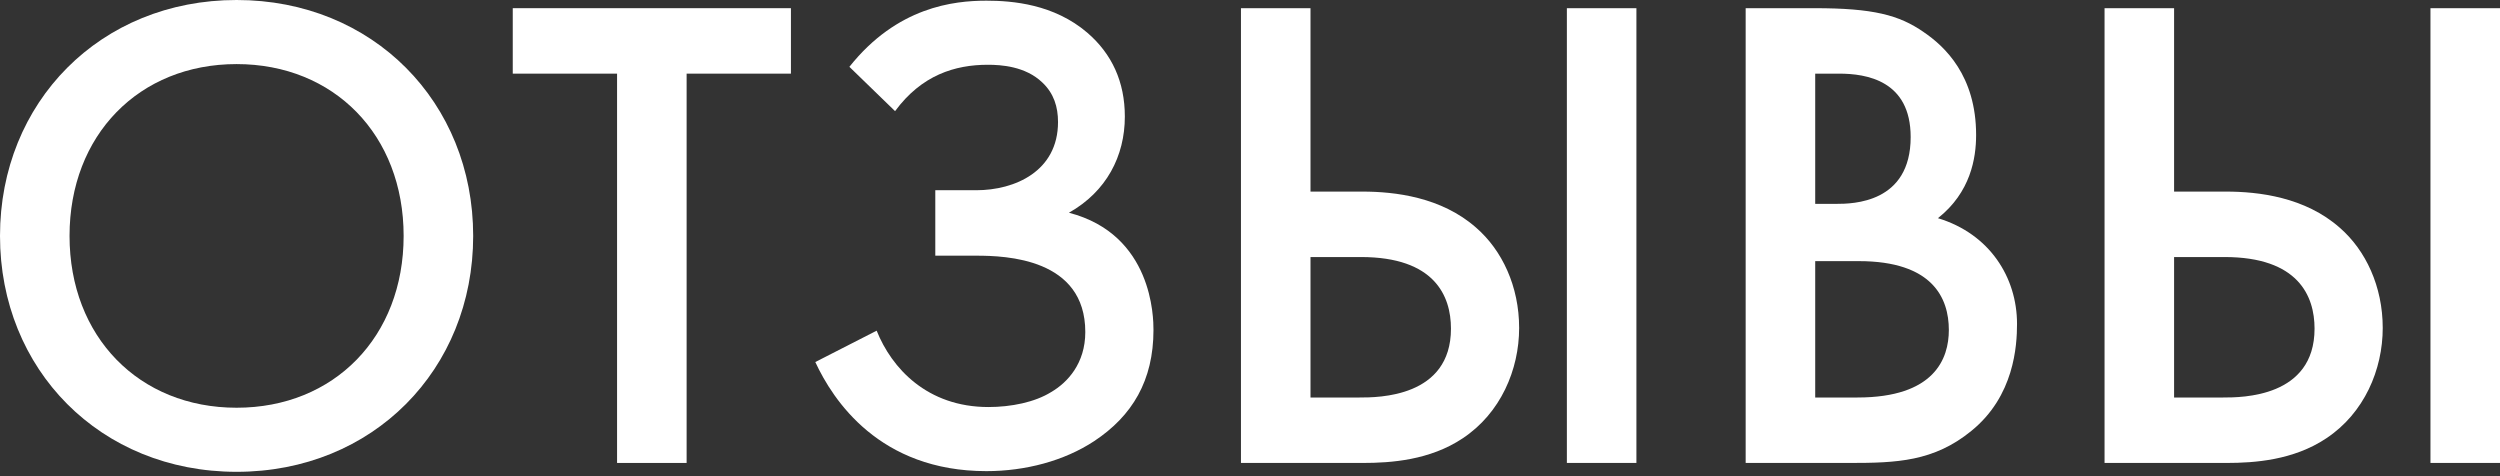
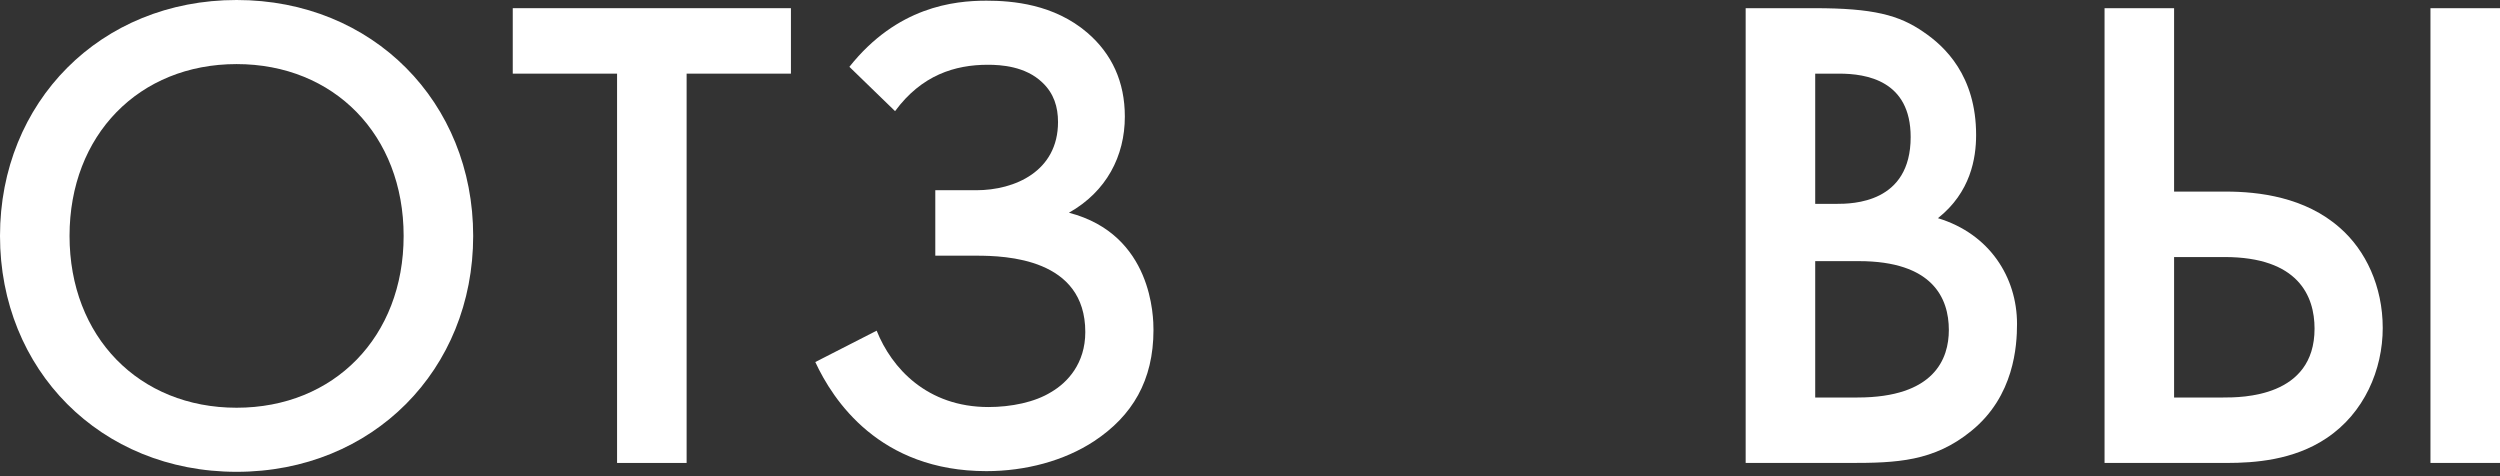
<svg xmlns="http://www.w3.org/2000/svg" width="294" height="56" viewBox="0 0 294 56" fill="none">
  <rect x="0" y="0" width="294" height="56" fill="#333333" stroke="none" />
  <path d="M27.823 0C11.787 0 0 12.027 0 27.743C0 43.458 11.787 55.486 27.823 55.486C43.859 55.486 55.646 43.458 55.646 27.743C55.646 12.027 43.859 0 27.823 0ZM27.823 47.949C16.357 47.949 8.178 39.61 8.178 27.743C8.178 15.876 16.357 7.537 27.823 7.537C39.289 7.537 47.467 15.876 47.467 27.743C47.467 39.61 39.289 47.949 27.823 47.949Z" fill="white" />
  <path d="M93.013 8.66V0.962H60.3V8.66H72.567V54.443H80.746V8.66H93.013Z" fill="white" />
  <path d="M105.26 13.07C108.387 8.82 112.316 7.617 116.165 7.617C117.688 7.617 120.575 7.778 122.579 9.702C123.942 10.985 124.423 12.588 124.423 14.352C124.423 20.125 119.372 22.371 114.802 22.371H109.991V30.068H114.802C118.33 30.068 127.631 30.389 127.631 39.048C127.631 42.737 125.546 44.982 123.622 46.104C121.697 47.307 118.891 47.868 116.245 47.868C109.029 47.868 104.859 43.298 103.095 38.888L95.879 42.576C97.963 47.066 103.416 55.405 116.004 55.405C120.575 55.405 125.145 54.203 128.673 51.877C133.163 48.911 135.649 44.741 135.649 38.808C135.649 37.364 135.569 27.582 125.706 25.017C130.116 22.531 132.281 18.361 132.281 13.711C132.281 9.622 130.758 6.334 127.871 3.849C123.942 0.481 119.051 0.08 116.004 0.08C112.156 0.08 105.501 0.802 99.888 7.858L105.26 13.07Z" fill="white" />
-   <path d="M145.937 54.443H160.289C163.577 54.443 168.147 54.122 171.996 51.557C176.486 48.59 178.651 43.458 178.651 38.567C178.651 33.676 176.646 29.427 173.6 26.781C169.51 23.172 164.058 22.531 160.209 22.531H154.115V0.962H145.937V54.443ZM154.115 30.228H160.049C168.708 30.228 170.633 34.799 170.633 38.647C170.633 46.746 162.053 46.746 159.889 46.746H154.115V30.228ZM184.264 0.962V54.443H192.442V0.962H184.264Z" fill="white" />
  <path d="M205.29 0.962V54.443H217.558C223.01 54.443 227.42 54.283 231.83 50.675C236.881 46.585 237.202 40.652 237.202 38.086C237.202 32.634 233.995 27.502 227.901 25.658C231.75 22.611 232.391 18.602 232.391 15.876C232.391 8.9 228.703 5.452 226.217 3.769C223.331 1.764 220.284 0.962 213.388 0.962H205.29ZM213.469 8.66H216.275C219.482 8.66 224.694 9.461 224.694 16.116C224.694 23.894 217.878 23.974 215.954 23.974H213.469V8.66ZM213.469 30.709H218.6C227.26 30.709 229.184 35.039 229.184 38.808C229.184 42.175 227.5 46.746 218.44 46.746H213.469V30.709Z" fill="white" />
  <path d="M247.495 54.443H261.847C265.135 54.443 269.705 54.122 273.554 51.557C278.044 48.59 280.209 43.458 280.209 38.567C280.209 33.676 278.204 29.427 275.157 26.781C271.068 23.172 265.616 22.531 261.767 22.531H255.673V0.962H247.495V54.443ZM255.673 30.228H261.607C270.266 30.228 272.191 34.799 272.191 38.647C272.191 46.746 263.611 46.746 261.446 46.746H255.673V30.228ZM285.822 0.962V54.443H294V0.962H285.822Z" fill="white" />
</svg>